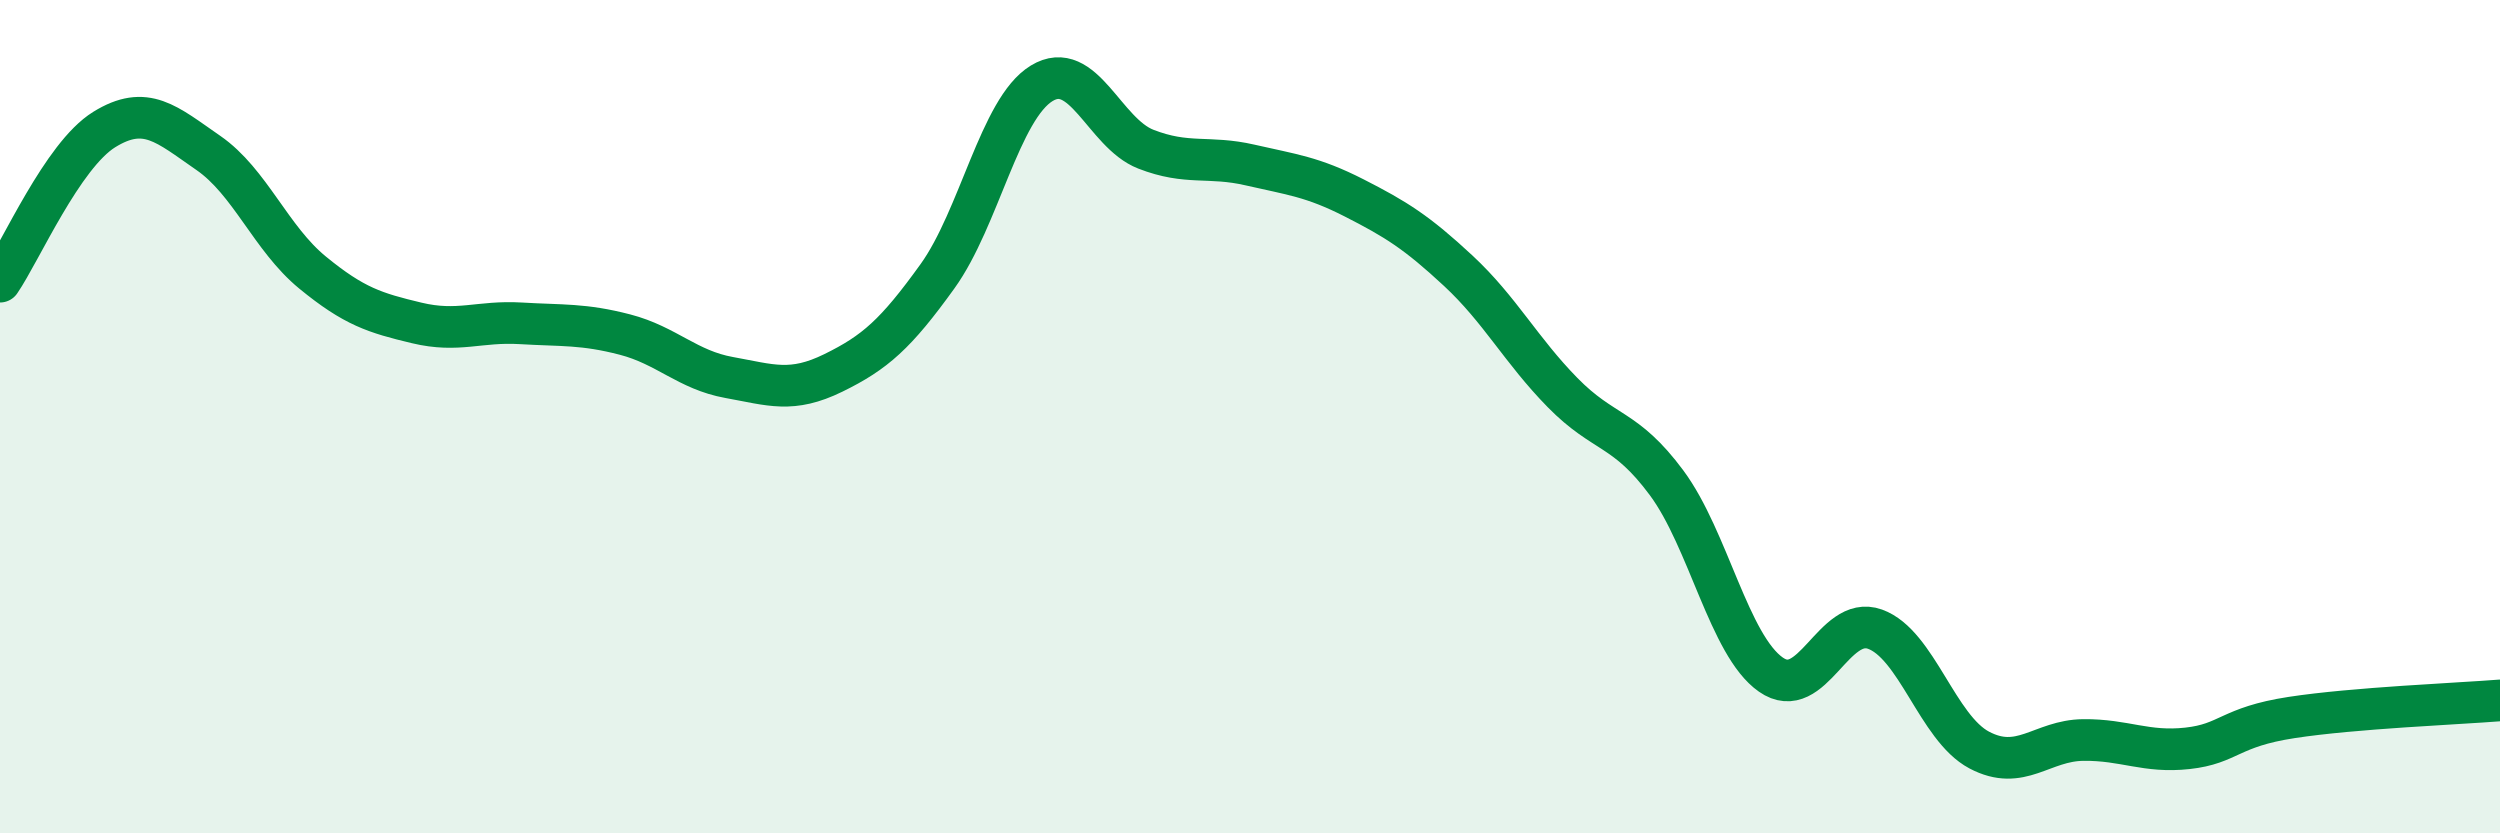
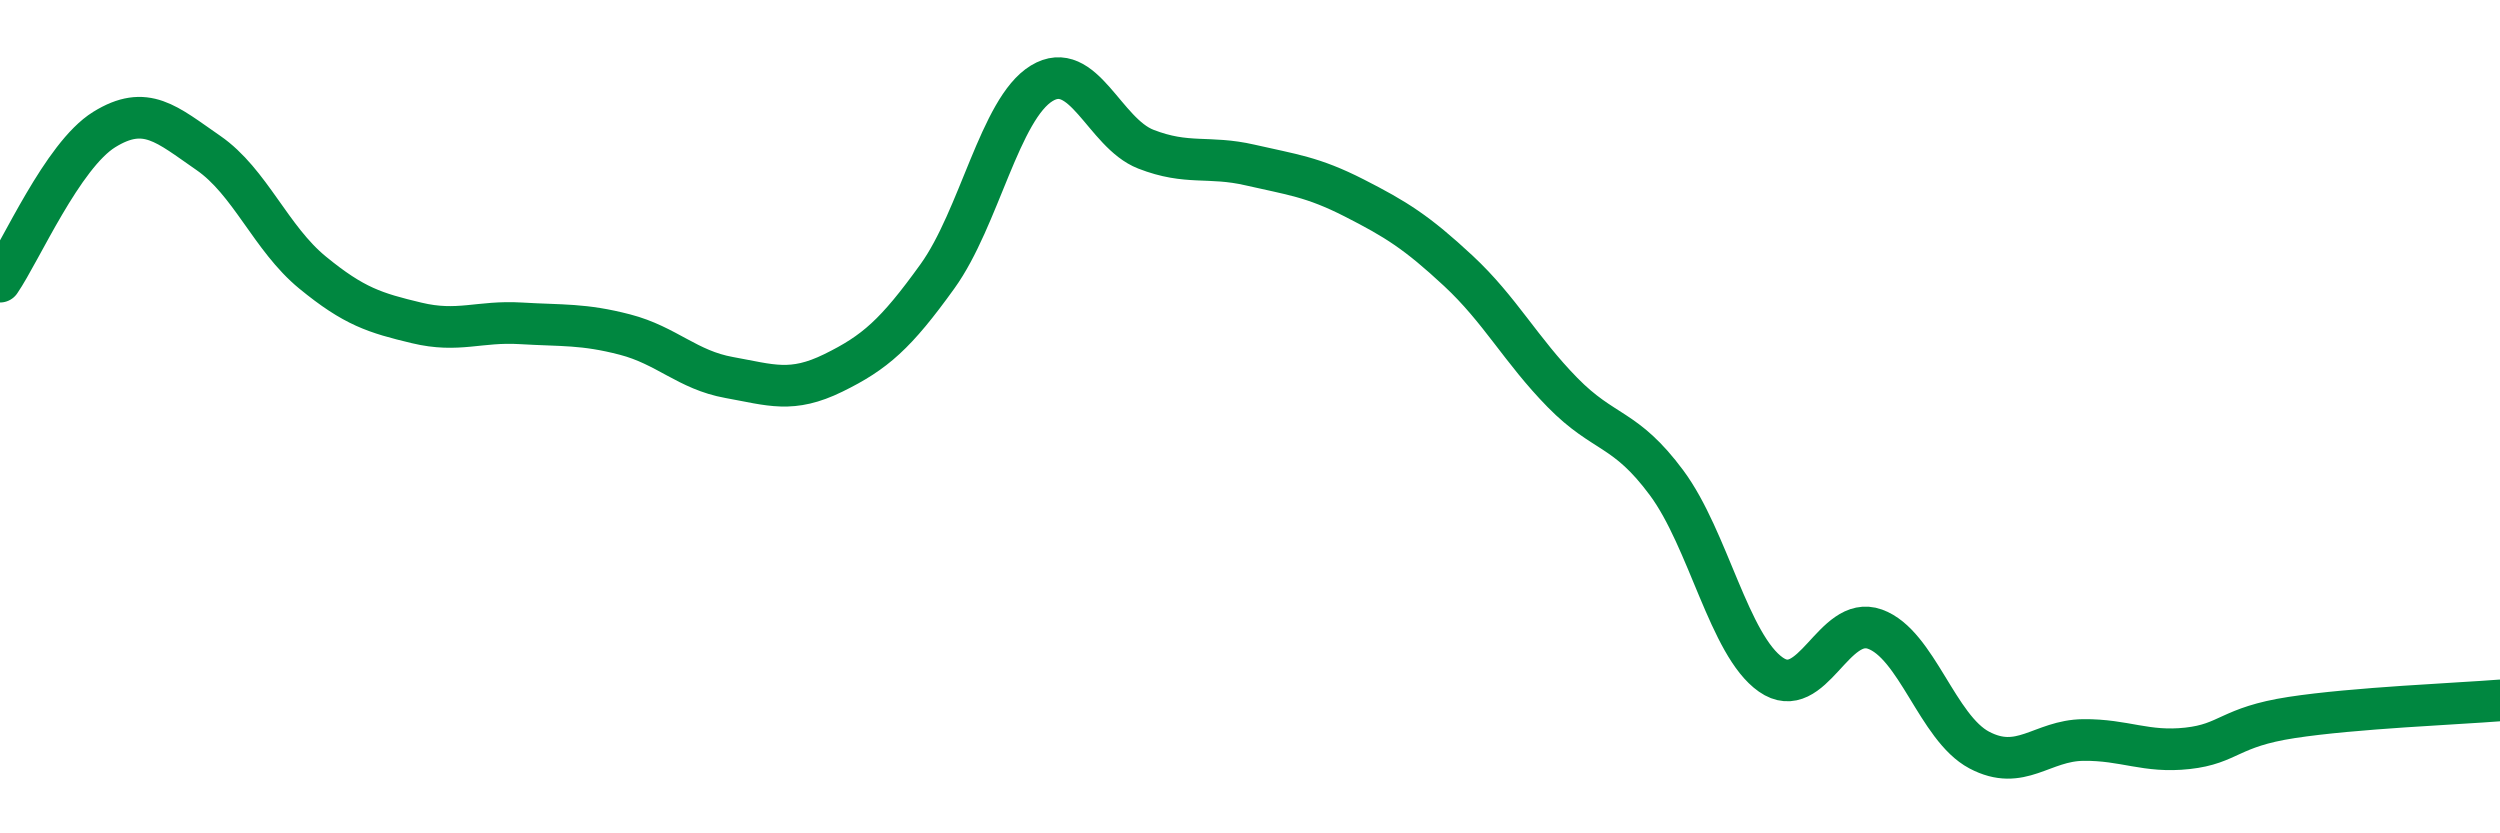
<svg xmlns="http://www.w3.org/2000/svg" width="60" height="20" viewBox="0 0 60 20">
-   <path d="M 0,6.76 C 0.5,6.03 1.5,3.73 2.5,3.11 C 3.5,2.49 4,2.98 5,3.67 C 6,4.36 6.5,5.72 7.5,6.54 C 8.5,7.36 9,7.51 10,7.75 C 11,7.99 11.5,7.7 12.5,7.76 C 13.5,7.82 14,7.77 15,8.03 C 16,8.29 16.5,8.88 17.5,9.06 C 18.5,9.24 19,9.44 20,8.95 C 21,8.46 21.5,8.02 22.5,6.63 C 23.5,5.24 24,2.61 25,2 C 26,1.39 26.5,3.19 27.5,3.58 C 28.5,3.97 29,3.73 30,3.96 C 31,4.19 31.5,4.24 32.5,4.75 C 33.5,5.26 34,5.57 35,6.5 C 36,7.43 36.5,8.4 37.5,9.42 C 38.5,10.44 39,10.24 40,11.59 C 41,12.94 41.5,15.49 42.5,16.19 C 43.5,16.89 44,14.74 45,15.1 C 46,15.46 46.5,17.47 47.5,18 C 48.5,18.53 49,17.77 50,17.76 C 51,17.75 51.5,18.07 52.5,17.96 C 53.5,17.85 53.5,17.45 55,17.22 C 56.5,16.99 59,16.89 60,16.81L60 20L0 20Z" fill="#008740" opacity="0.1" stroke-linecap="round" stroke-linejoin="round" />
  <path d="M 0,6.76 C 0.5,6.03 1.5,3.73 2.5,3.11 C 3.5,2.49 4,2.98 5,3.67 C 6,4.36 6.5,5.72 7.5,6.54 C 8.5,7.36 9,7.51 10,7.75 C 11,7.99 11.5,7.7 12.5,7.76 C 13.5,7.82 14,7.77 15,8.03 C 16,8.29 16.5,8.88 17.5,9.06 C 18.5,9.24 19,9.44 20,8.95 C 21,8.46 21.5,8.02 22.5,6.63 C 23.5,5.24 24,2.61 25,2 C 26,1.39 26.5,3.19 27.5,3.58 C 28.5,3.97 29,3.73 30,3.96 C 31,4.19 31.5,4.24 32.5,4.75 C 33.5,5.26 34,5.57 35,6.5 C 36,7.43 36.5,8.4 37.5,9.42 C 38.5,10.44 39,10.24 40,11.59 C 41,12.94 41.5,15.49 42.5,16.19 C 43.5,16.89 44,14.74 45,15.1 C 46,15.46 46.5,17.47 47.5,18 C 48.5,18.53 49,17.77 50,17.76 C 51,17.75 51.5,18.07 52.5,17.96 C 53.5,17.85 53.5,17.45 55,17.22 C 56.5,16.99 59,16.89 60,16.81" stroke="#008740" stroke-width="1" fill="none" stroke-linecap="round" stroke-linejoin="round" />
</svg>